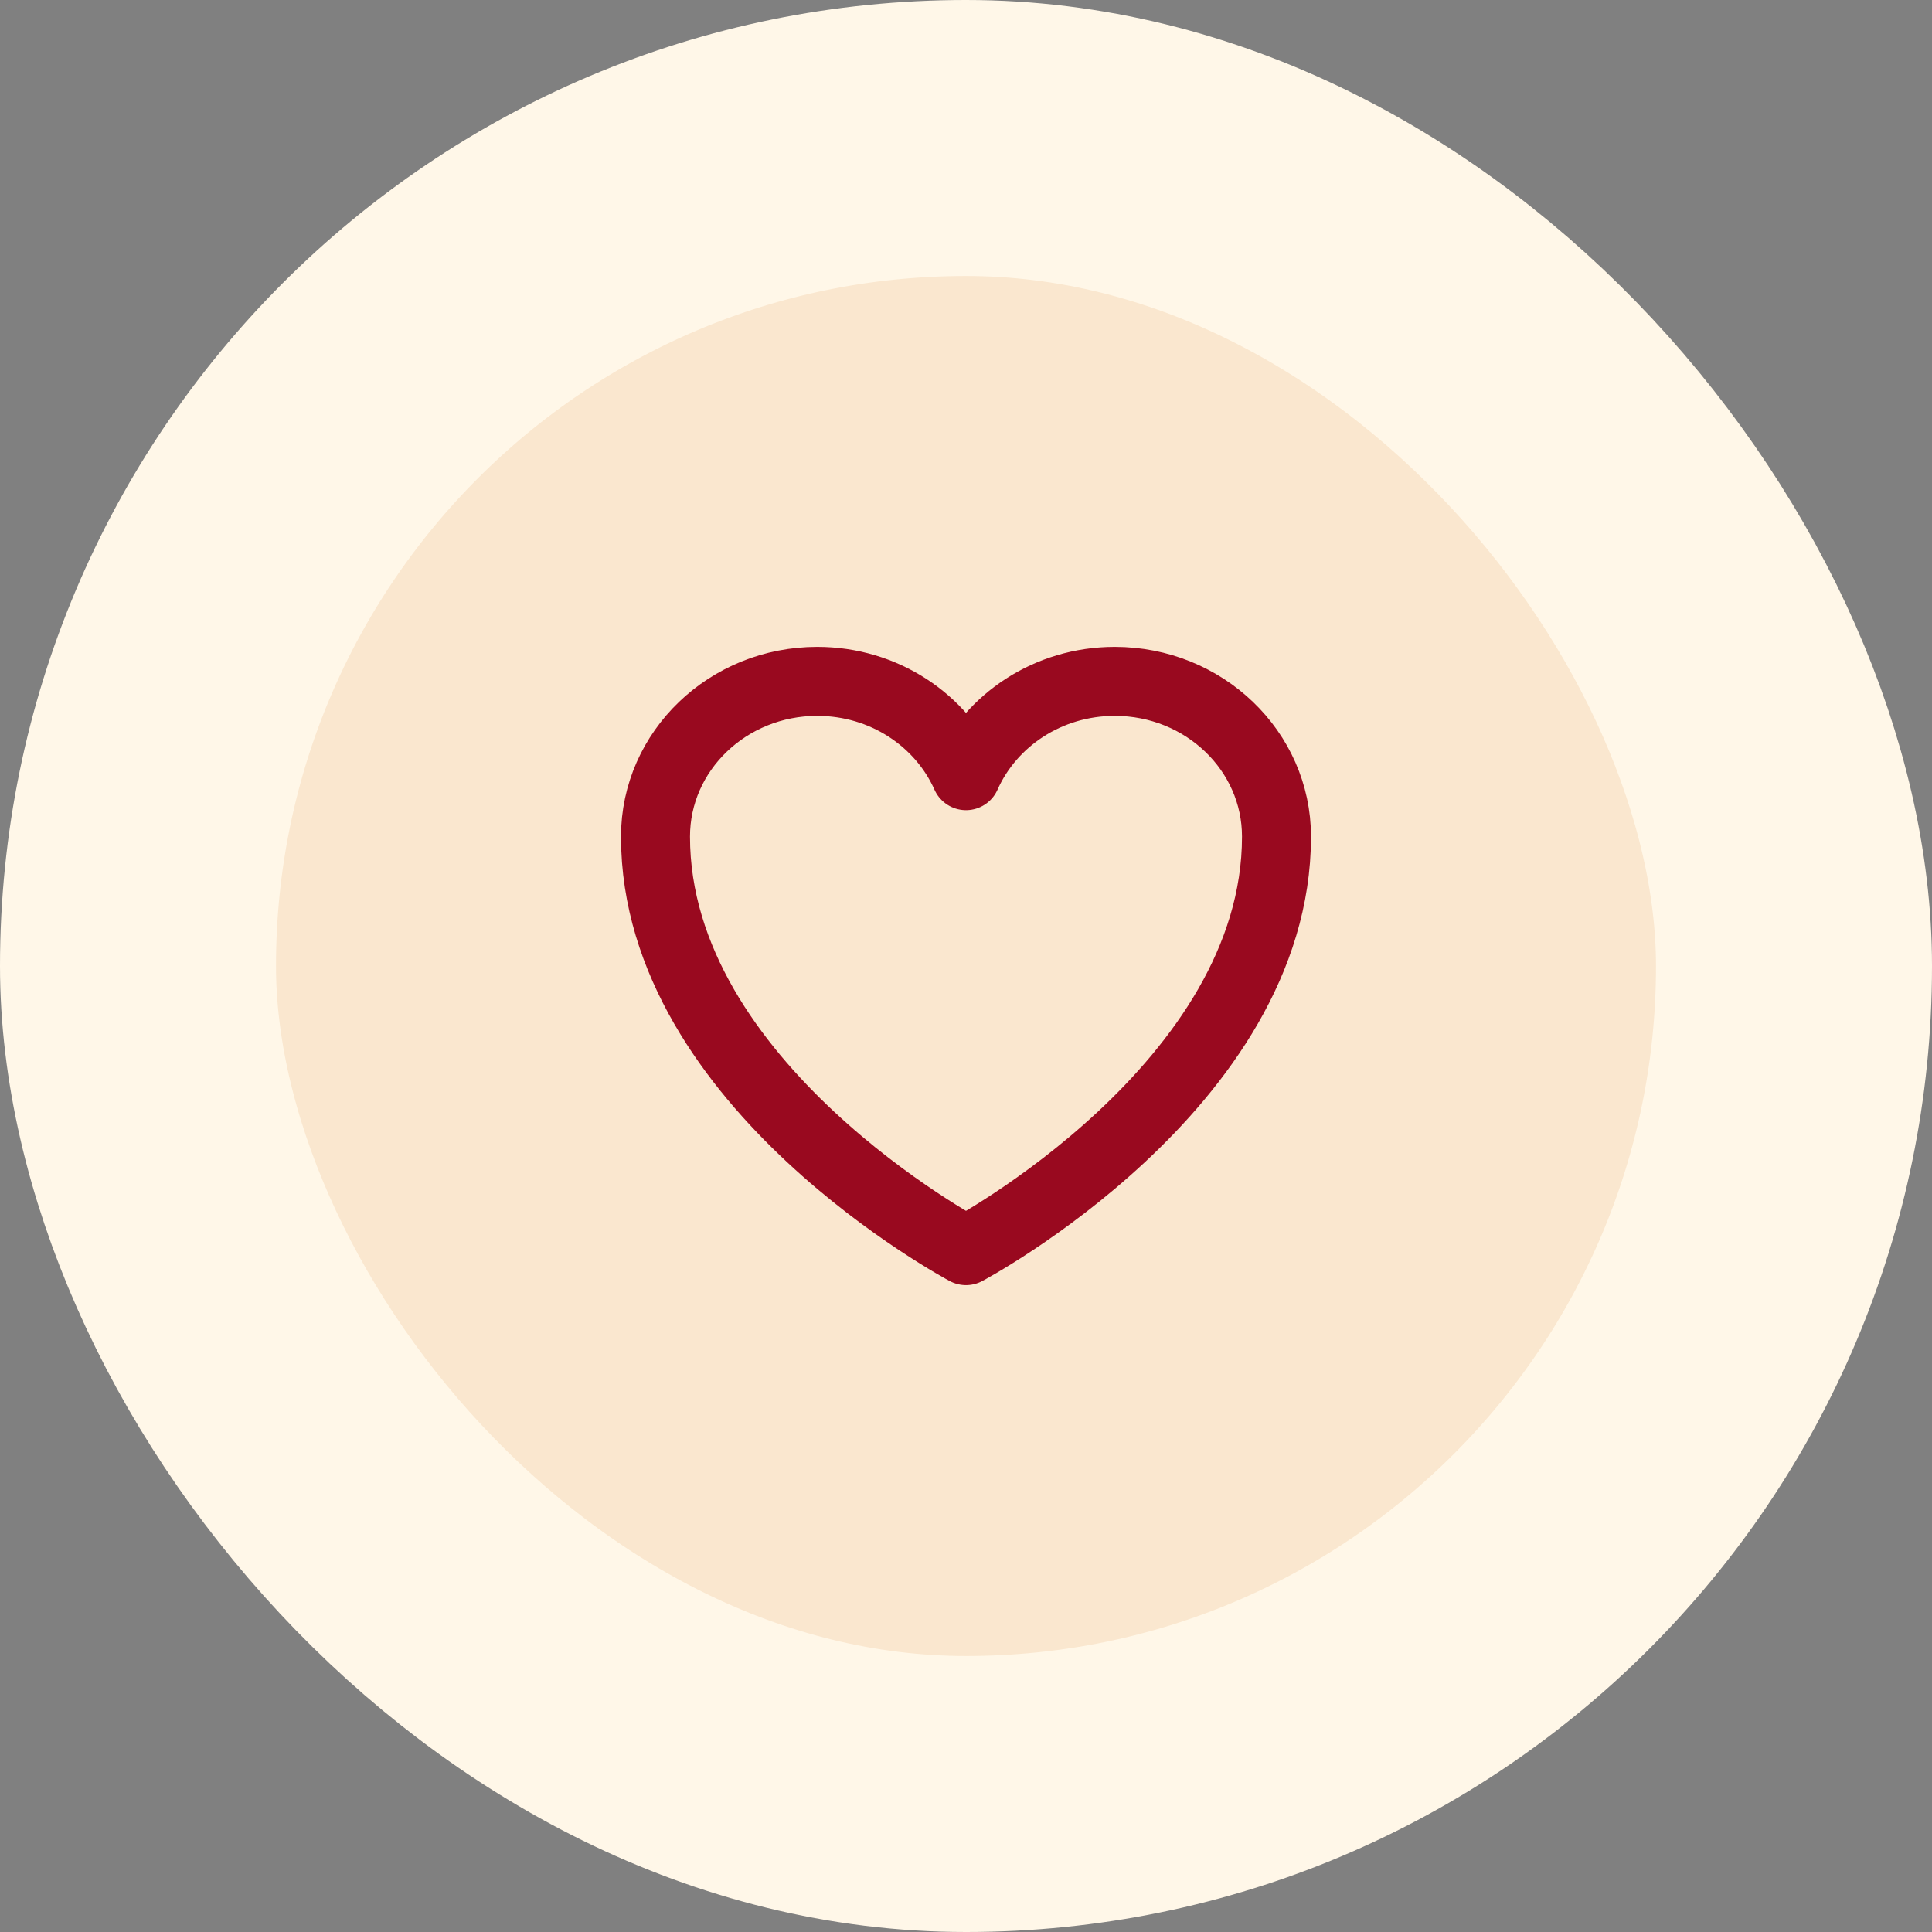
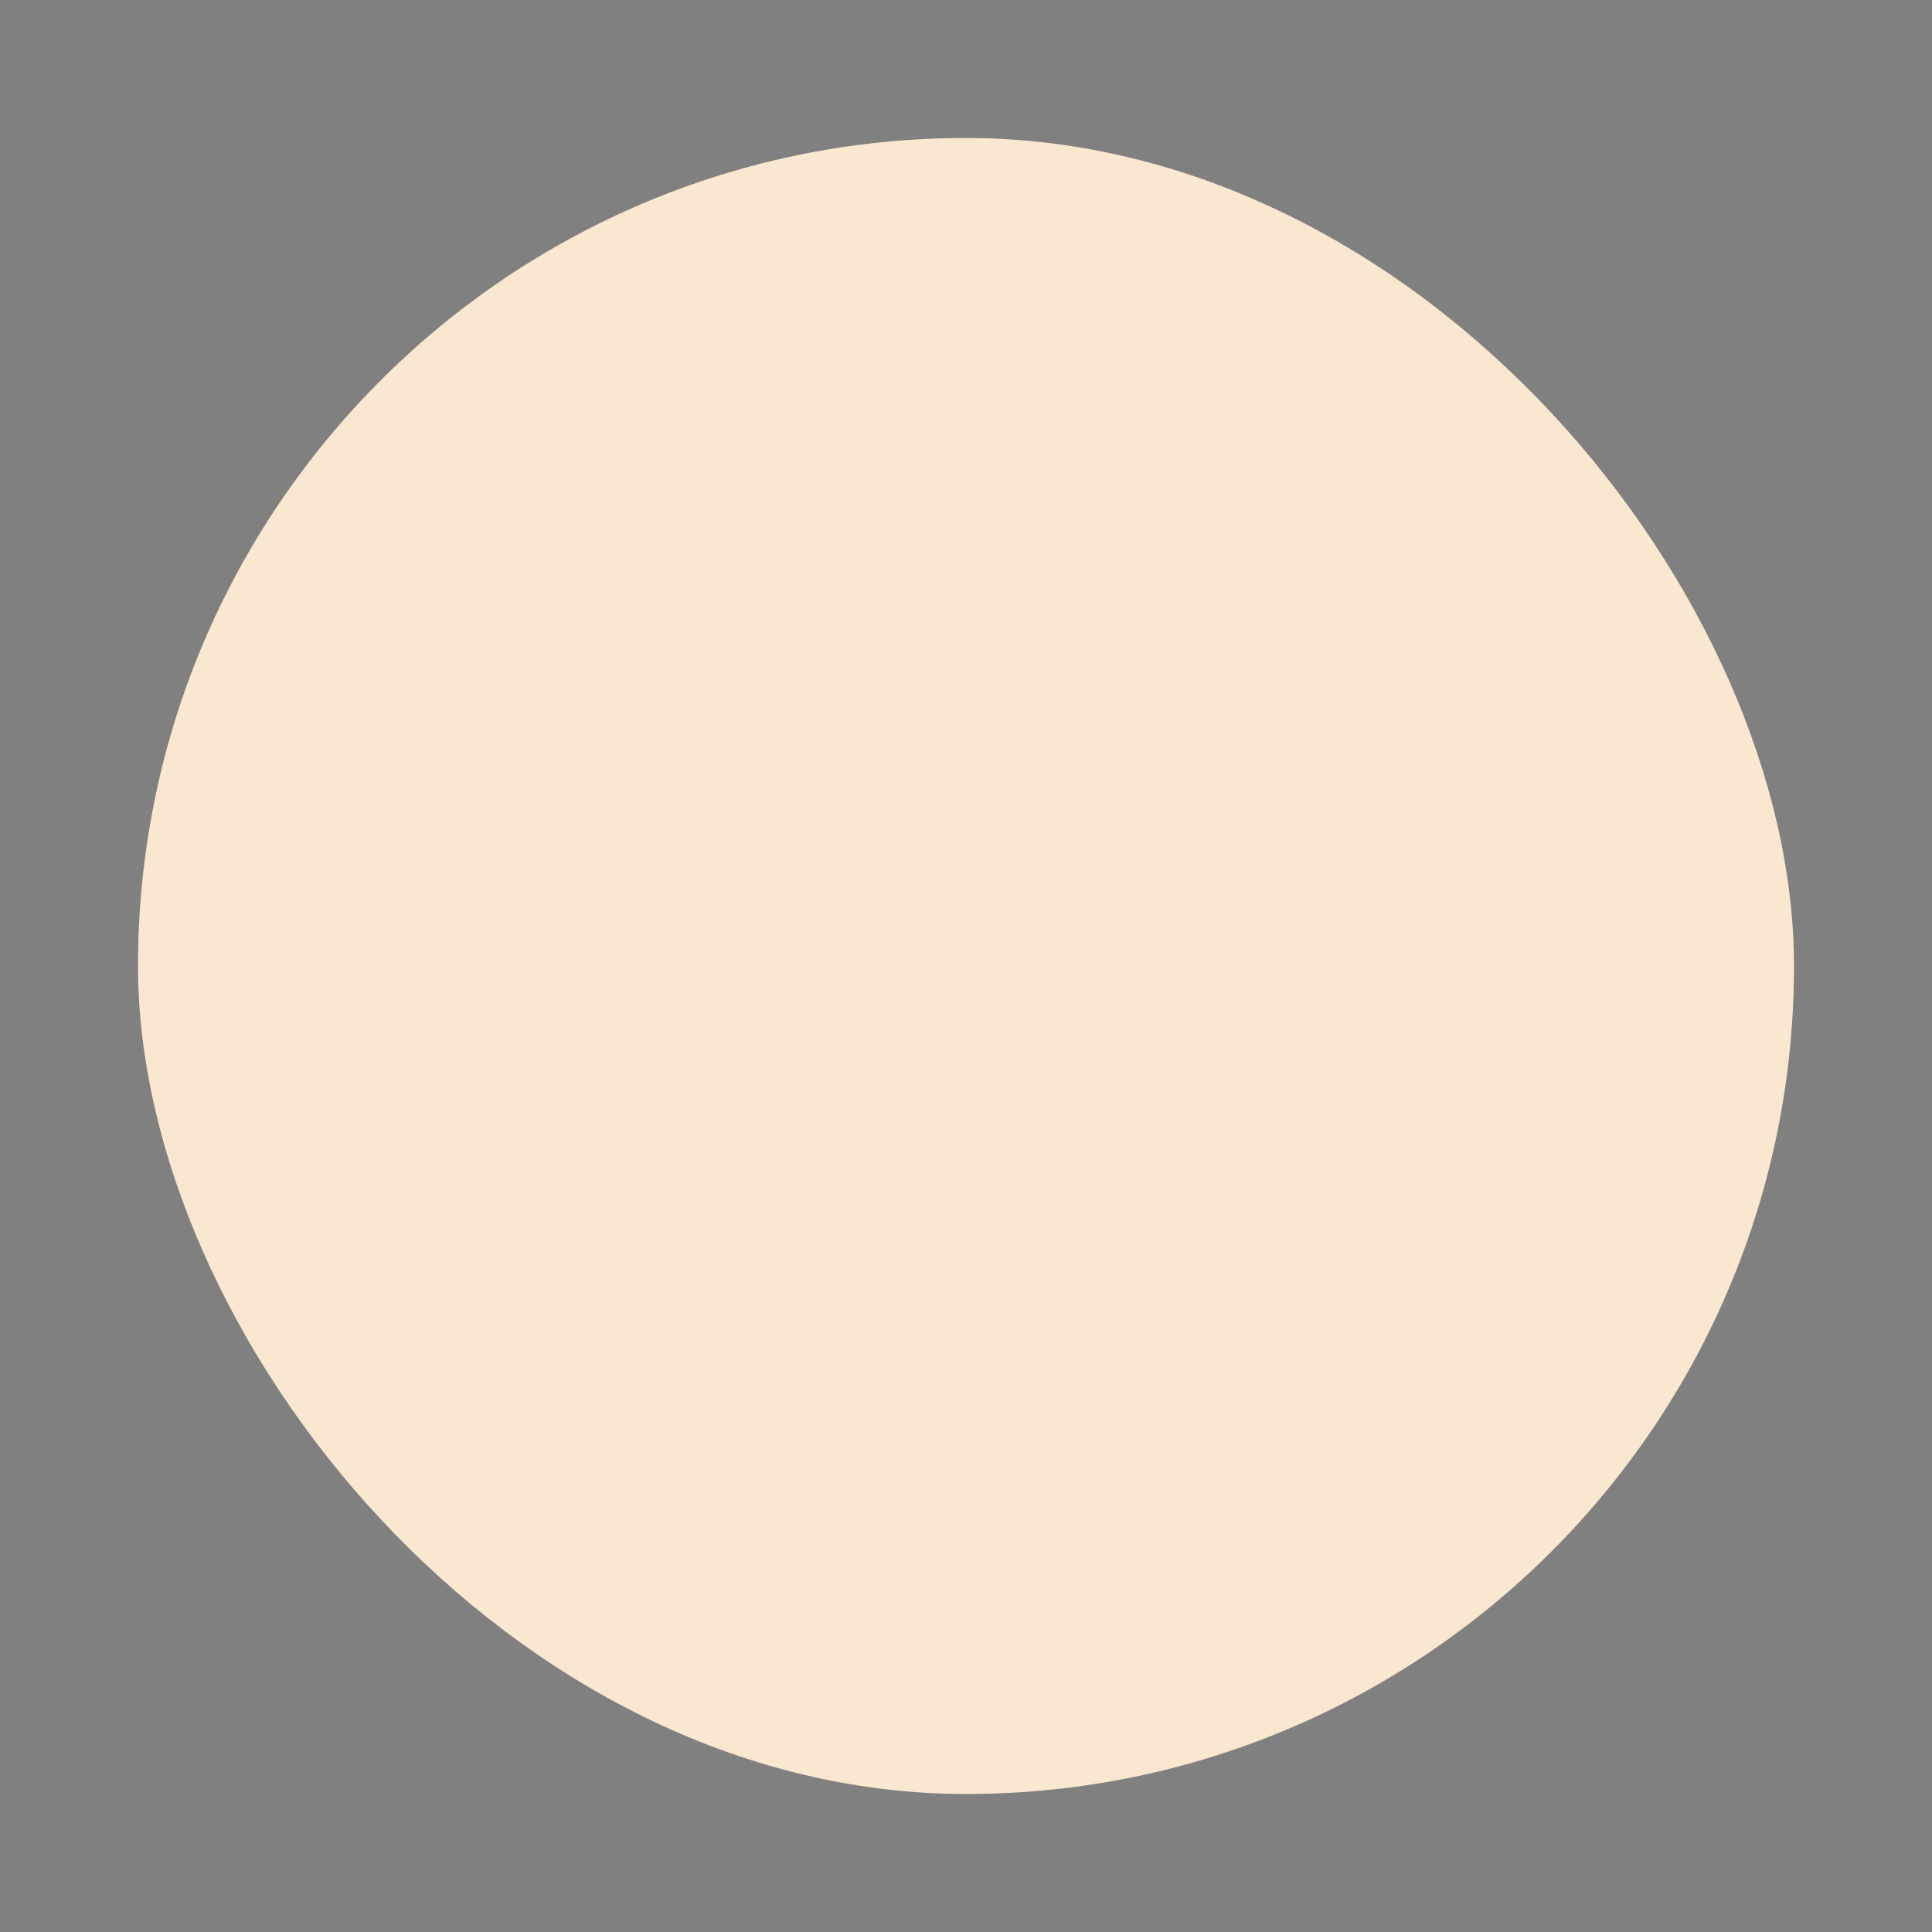
<svg xmlns="http://www.w3.org/2000/svg" width="56" height="56" viewBox="0 0 56 56" fill="none">
  <rect x="0" y="0" width="56" height="56" fill="#808080" stroke="none" />
  <rect x="4" y="4" width="48" height="48" rx="24" fill="#FAE7CF" />
-   <rect x="4" y="4" width="48" height="48" rx="24" stroke="#FFF7E8" stroke-width="8" />
-   <path d="M37 24.25C37 21.765 34.901 19.75 32.312 19.75C30.377 19.75 28.715 20.876 28 22.483C27.285 20.876 25.623 19.75 23.688 19.75C21.099 19.75 19 21.765 19 24.25C19 31.471 28 36.25 28 36.25C28 36.25 37 31.471 37 24.25Z" stroke="#99091F" stroke-width="2" stroke-linecap="round" stroke-linejoin="round" />
</svg>